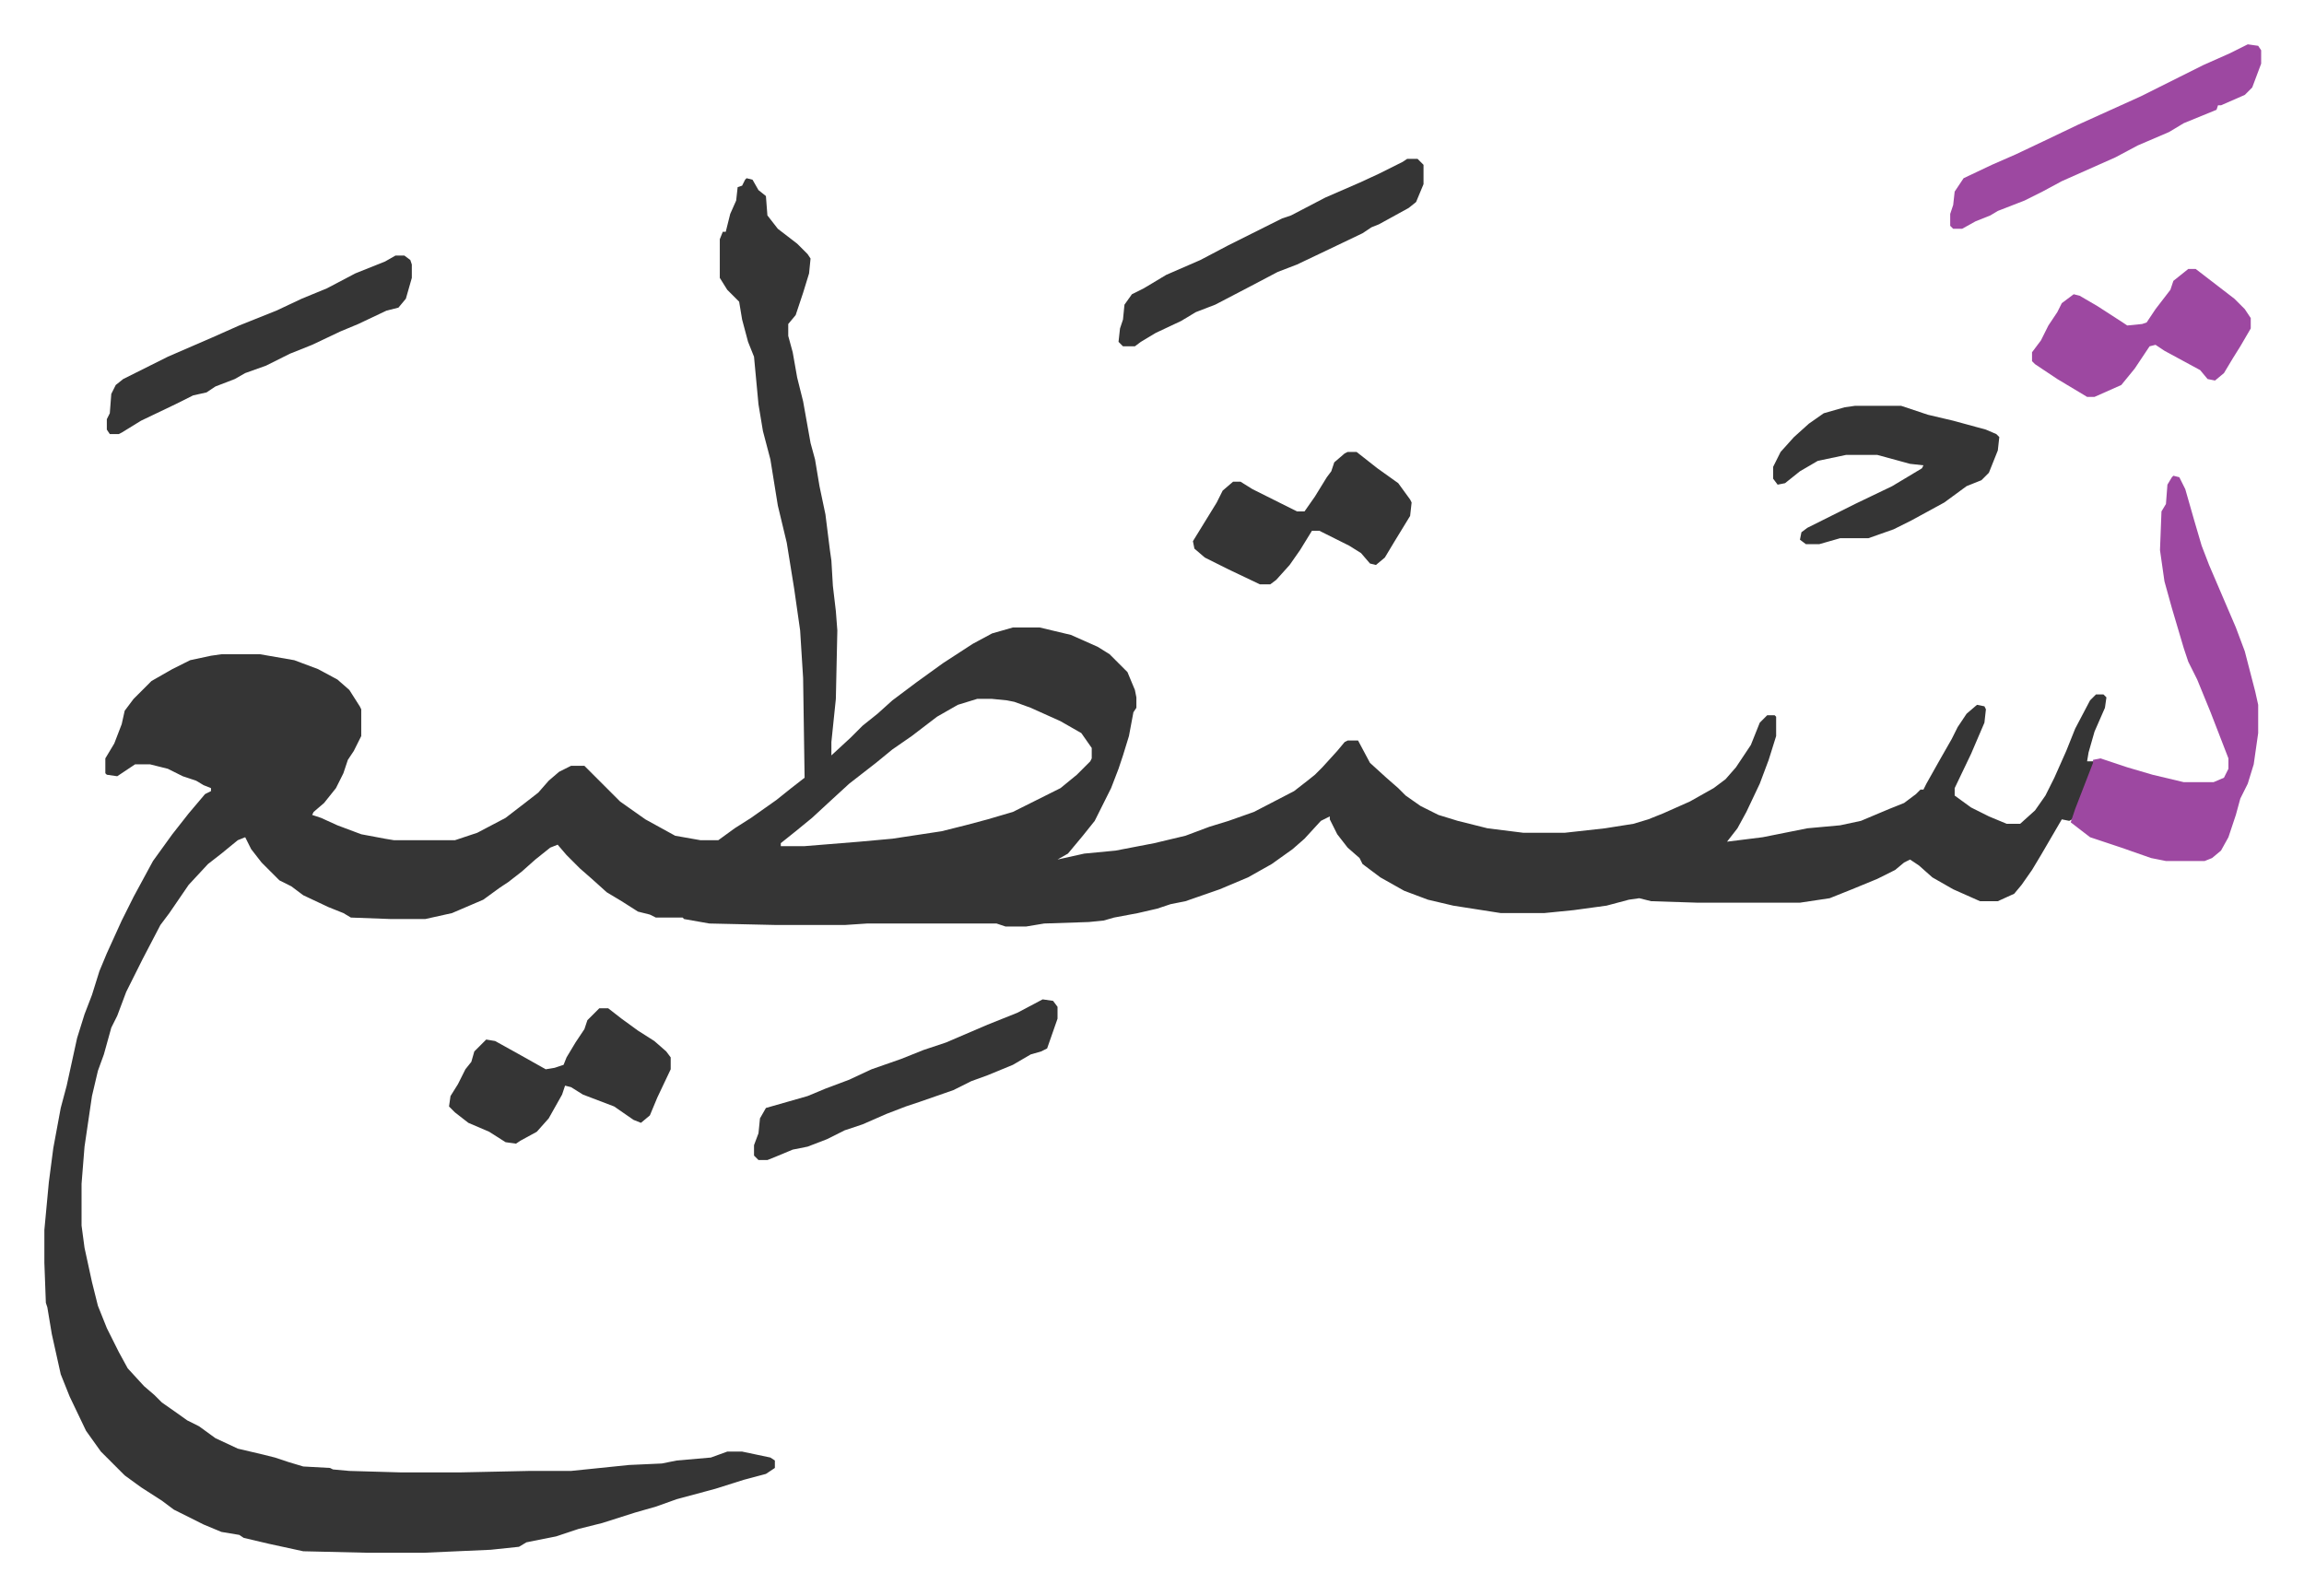
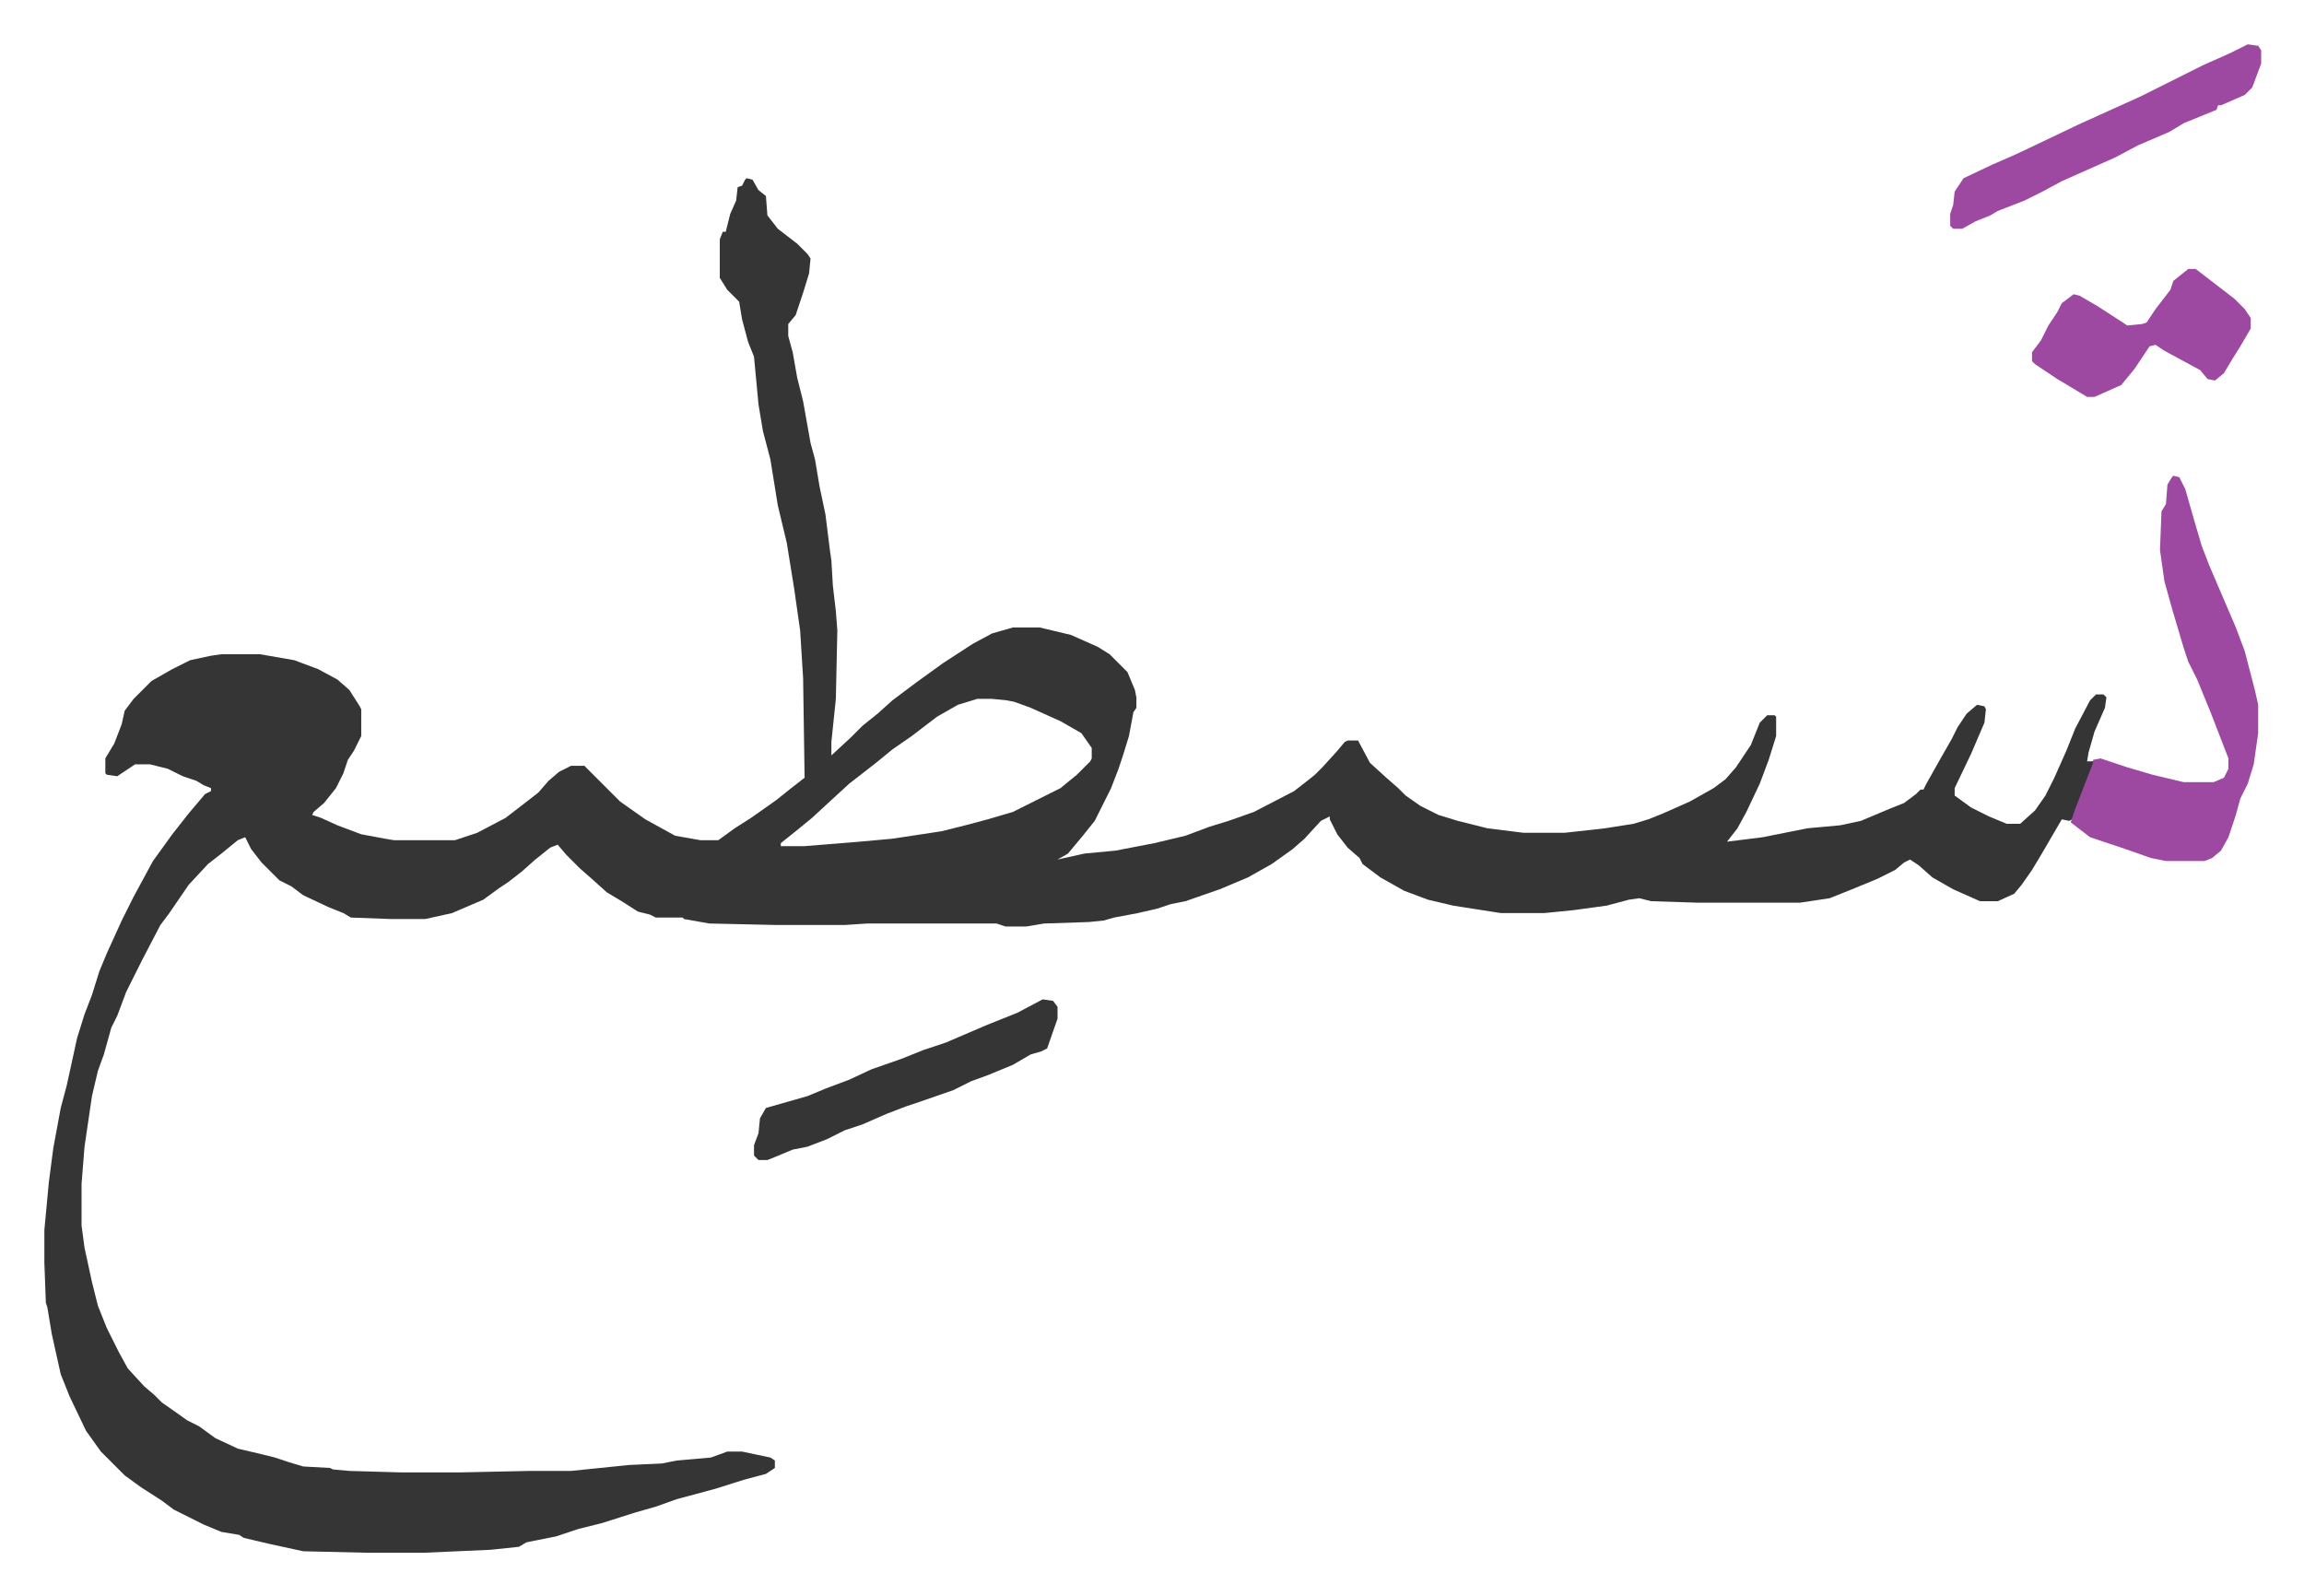
<svg xmlns="http://www.w3.org/2000/svg" viewBox="-29.8 370.2 1548.6 1072.6">
  <path fill="#353535" id="rule_normal" d="m472 490 4 1 4 7 5 4 1 13 7 9 13 10 7 7 2 3-1 10-4 13-5 15-5 6v8l3 11 3 17 4 16 5 28 3 11 3 18 4 19 3 24 1 7 1 17 2 17 1 13-1 46-3 29v9l13-12 8-8 10-8 10-9 16-12 18-13 20-13 13-7 14-4h18l21 5 18 8 8 5 12 12 5 12 1 5v7l-2 3-3 16-4 13-3 9-5 13-11 22-8 10-10 12-7 4 18-4 21-2 26-5 21-5 16-6 13-4 17-6 27-14 9-7 5-4 5-5 10-11 5-6 2-1h7l8 15 11 10 8 7 5 5 10 7 12 6 13 4 20 5 24 3h28l27-3 19-3 10-3 10-4 18-8 16-9 8-6 7-8 10-15 6-15 5-5h5l1 1v13l-5 16-6 16-9 19-6 11-7 9 24-3 10-2 20-4 22-2 14-3 19-8 10-4 8-6 3-3h2l2-4 9-16 8-14 4-8 6-9 7-6 5 1 1 2-1 9-9 21-11 23v5l11 8 12 6 12 5h9l10-9 7-10 6-12 8-18 6-15 10-19 4-4h5l2 2-1 7-7 16-4 14-1 6h5l-6 16-9 23-2 1-5-1-14 24-6 10-7 10-5 6-11 5h-12l-18-8-14-8-9-8-6-4-4 2-6 5-12 6-17 7-15 6-20 3h-69l-31-1-8-2-7 1-15 4-22 3-20 2h-29l-32-5-17-4-16-6-16-9-12-9-2-4-8-7-7-9-5-10v-2l-6 3-11 12-8 7-14 10-16 9-19 8-23 8-10 2-9 3-13 3-16 3-7 2-10 1-30 1-12 2h-14l-6-2h-87l-15 1h-46l-45-1-17-3-1-1h-18l-4-2-8-2-11-7-10-6-10-9-8-7-9-9-6-7-5 2-10 8-9 8-9 7-6 4-11 8-21 9-18 4h-23l-27-1-5-3-10-4-17-8-8-6-8-4-7-7-5-5-7-9-4-8-5 2-11 9-9 7-13 14-13 19-6 8-12 23-6 12-5 10-6 16-4 8-5 18-4 11-4 17-5 34-2 25v28l2 15 5 23 4 16 6 15 8 16 6 11 11 12 7 6 5 5 10 7 7 5 8 4 11 8 15 7 17 4 8 2 9 3 10 3 18 1 2 1 11 1 35 1h39l47-1h28l39-4 22-1 10-2 23-2 11-4h10l19 4 3 2v5l-6 4-15 4-19 6-26 7-14 5-14 4-22 7-16 4-15 5-20 4-5 3-19 2-45 2h-38l-43-1-23-5-17-4-3-2-12-2-12-5-20-10-8-6-14-9-11-8-16-16-10-14-11-23-6-15-6-27-3-18-1-3-1-27v-22l3-32 3-23 5-27 4-15 7-32 5-16 5-13 5-16 5-12 10-22 8-16 13-24 13-18 11-14 11-13 4-2v-2l-5-2-5-3-9-3-10-5-12-3H61l-12 8-7-1-1-1v-10l6-10 5-13 2-9 6-8 12-12 14-8 12-6 14-3 7-1h26l23 4 16 6 13 7 8 7 7 11 1 2v18l-5 10-4 6-3 9-5 10-8 10-7 6-1 2 6 2 11 5 16 6 16 3 6 1h41l15-5 19-10 13-10 9-7 7-8 7-6 8-4h9l5 5 19 19 17 12 20 11 17 3h12l11-8 11-7 17-12 10-8 9-7-1-67-2-32-4-28-5-31-6-25-5-31-5-19-3-18-3-32-4-10-4-15-2-12-8-8-5-8v-26l2-5h2l3-12 4-9 1-9 3-1 2-4zm155 350-13 4-14 8-17 13-13 9-11 9-18 14-12 11-13 12-11 9-10 8v2h16l37-3 22-2 33-5 16-4 15-4 17-5 16-8 16-8 11-9 9-9 1-2v-7l-7-10-14-8-20-9-11-4-5-1-10-1z" />
  <path fill="#9d48a1" id="rule_ikhfa" d="m1431 690 4 1 4 8 6 21 5 17 5 13 18 42 6 16 7 27 2 9v19l-3 21-4 13-5 10-3 11-5 15-5 9-6 5-5 2h-26l-10-2-20-7-21-7-13-10 3-9 12-31v-2l5-1 18 6 17 5 21 5h20l7-3 3-6v-7l-12-31-9-22-6-12-3-9-8-27-5-18-3-21 1-26 3-5 1-13 3-5z" />
-   <path fill="#353535" id="rule_normal" d="M1217 643h31l18 6 17 4 22 6 7 3 2 2-1 9-6 15-5 5-10 4-15 11-22 12-12 6-17 6h-19l-14 4h-9l-4-3 1-5 4-3 16-8 16-8 25-12 20-12 1-2-9-1-22-6h-21l-19 4-12 7-10 8-5 1-3-4v-8l5-10 9-10 10-9 10-7 14-4zm-844 405h6l9 7 11 8 11 7 8 7 3 4v8l-9 19-5 12-6 5-5-2-13-9-21-8-8-5-4-1-2 6-9 16-8 9-11 6-3 2-7-1-11-7-14-6-9-7-4-4 1-7 5-8 5-10 4-5 2-7 8-8 6 1 18 10 16 9 6-1 6-2 2-5 6-10 6-9 2-6zm543-571h7l4 4v13l-5 12-5 4-20 11-5 2-6 4-23 11-21 10-13 5-19 10-23 12-13 5-10 6-17 8-10 6-4 3h-8l-3-3 1-9 2-6 1-10 5-7 8-4 15-9 23-10 19-10 36-18 6-2 23-12 23-10 13-6 16-8zm-680 65h6l4 3 1 3v9l-4 14-5 6-8 2-19 9-12 5-19 9-15 6-16 8-14 5-7 4-13 5-6 4-9 2-12 6-23 11-13 8-2 1h-6l-2-3v-7l2-4 1-13 3-6 5-4 30-15 30-13 18-8 25-10 17-8 17-7 19-10 20-8zm640 132h6l14 11 14 10 8 11 1 2-1 9-11 18-6 10-6 5-4-1-6-7-8-5-16-8-4-2h-5l-8 13-7 10-9 10-4 3h-7l-21-10-16-8-7-6-1-5 16-26 4-8 7-6h5l8 5 16 8 14 7h5l7-10 8-13 3-4 2-6 7-6z" />
  <path fill="#9d48a1" id="rule_ikhfa" d="m1481 400 7 1 2 3v9l-6 16-5 5-16 7h-2l-1 3-22 9-10 6-21 9-15 8-36 16-13 7-12 6-18 7-5 3-10 4-9 5h-6l-2-2v-8l2-6 1-9 6-9 19-9 16-7 19-9 23-11 42-19 26-13 16-8 18-8zm-40 151h5l13 10 13 10 7 7 4 6v7l-7 12-5 8-6 10-6 5-5-1-5-6-24-13-6-4-4 1-10 15-9 11-18 8h-5l-20-12-15-10-2-2v-6l6-8 5-10 6-9 3-6 8-6 4 1 12 7 17 11 3 2 10-1 3-1 6-9 10-13 2-6z" />
  <path fill="#353535" id="rule_normal" d="m671 1042 7 1 3 4v8l-7 20-4 2-7 2-12 7-17 7-11 4-12 6-23 8-9 3-13 5-16 7-12 4-12 6-13 5-10 2-12 5-5 2h-6l-3-3v-7l3-8 1-10 4-7 28-8 12-5 16-6 15-7 20-7 15-6 15-5 28-12 20-8z" />
</svg>